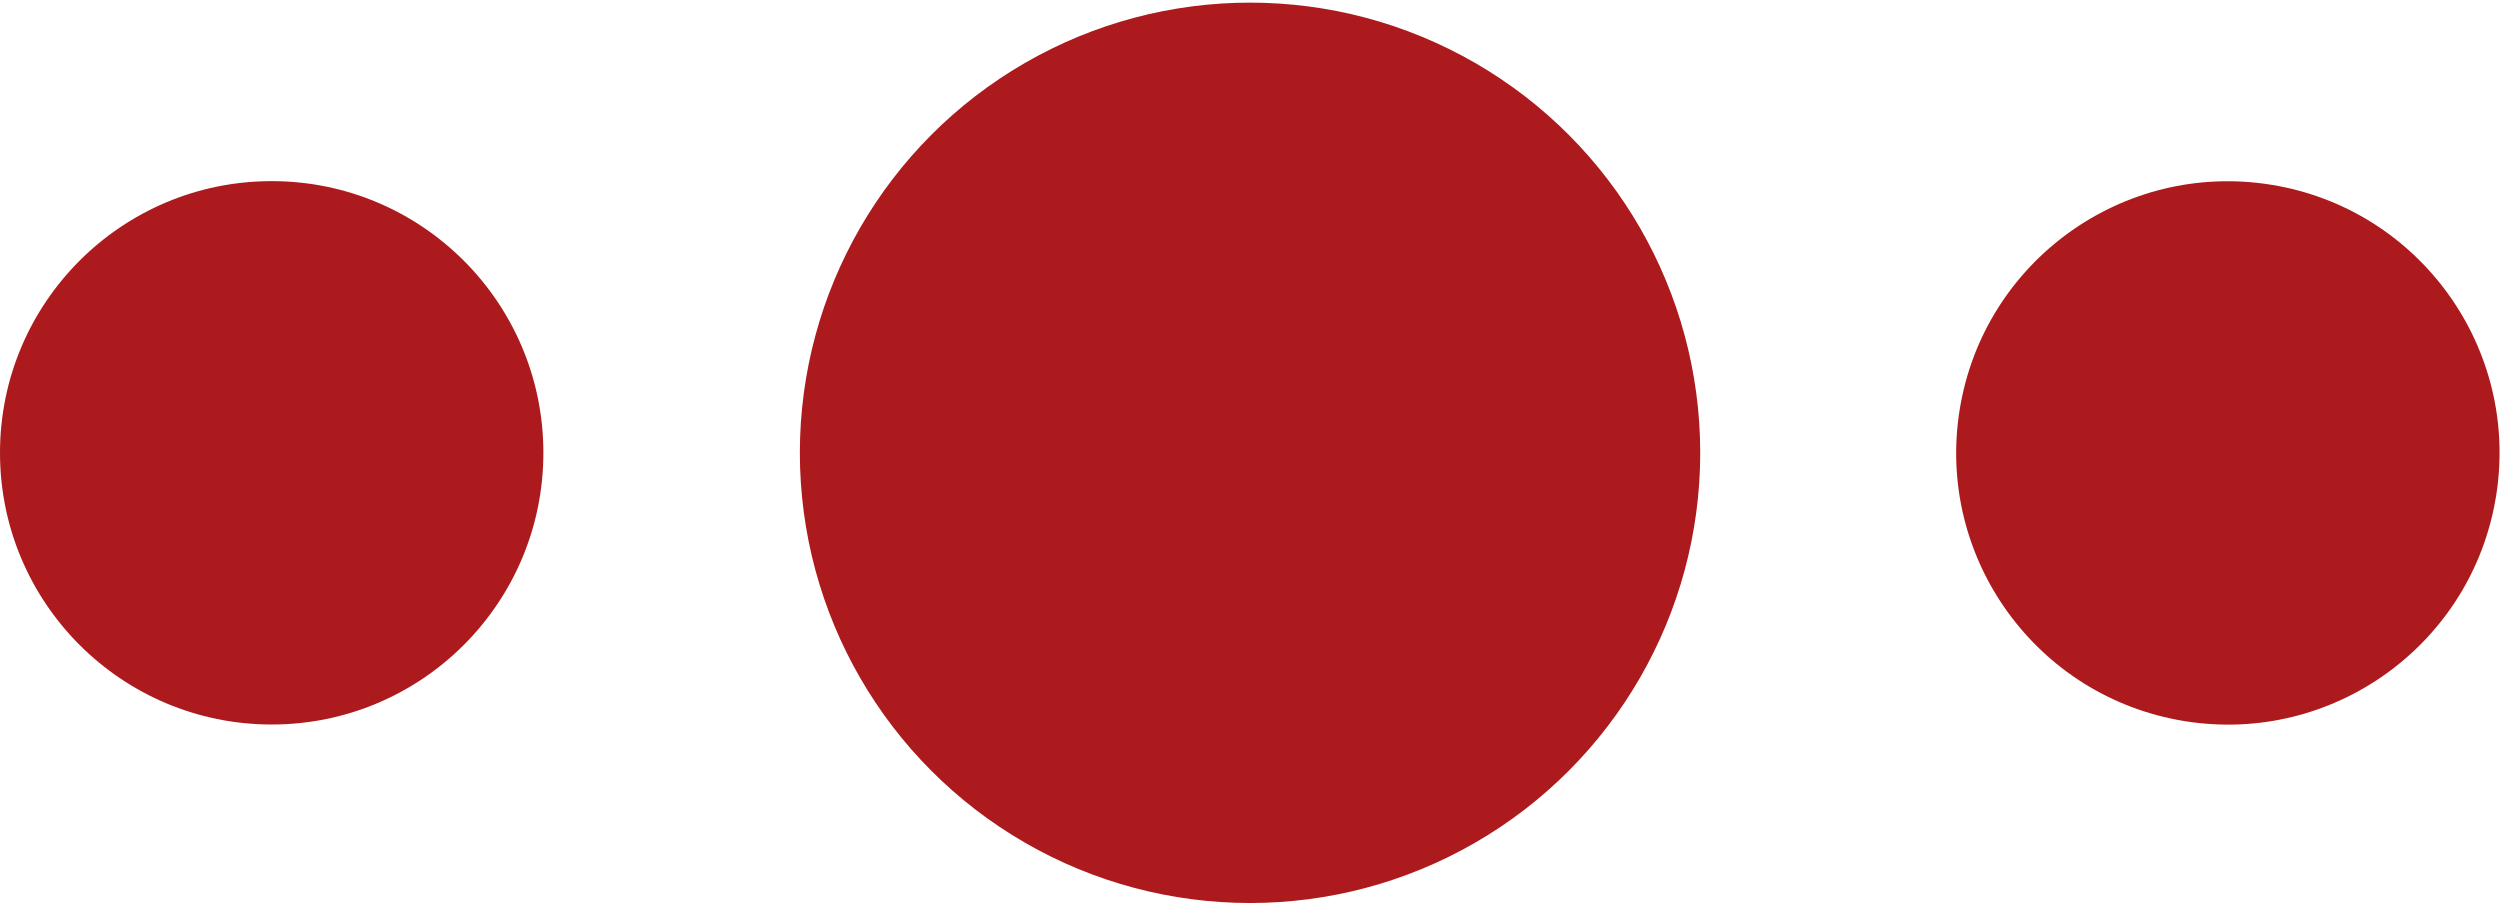
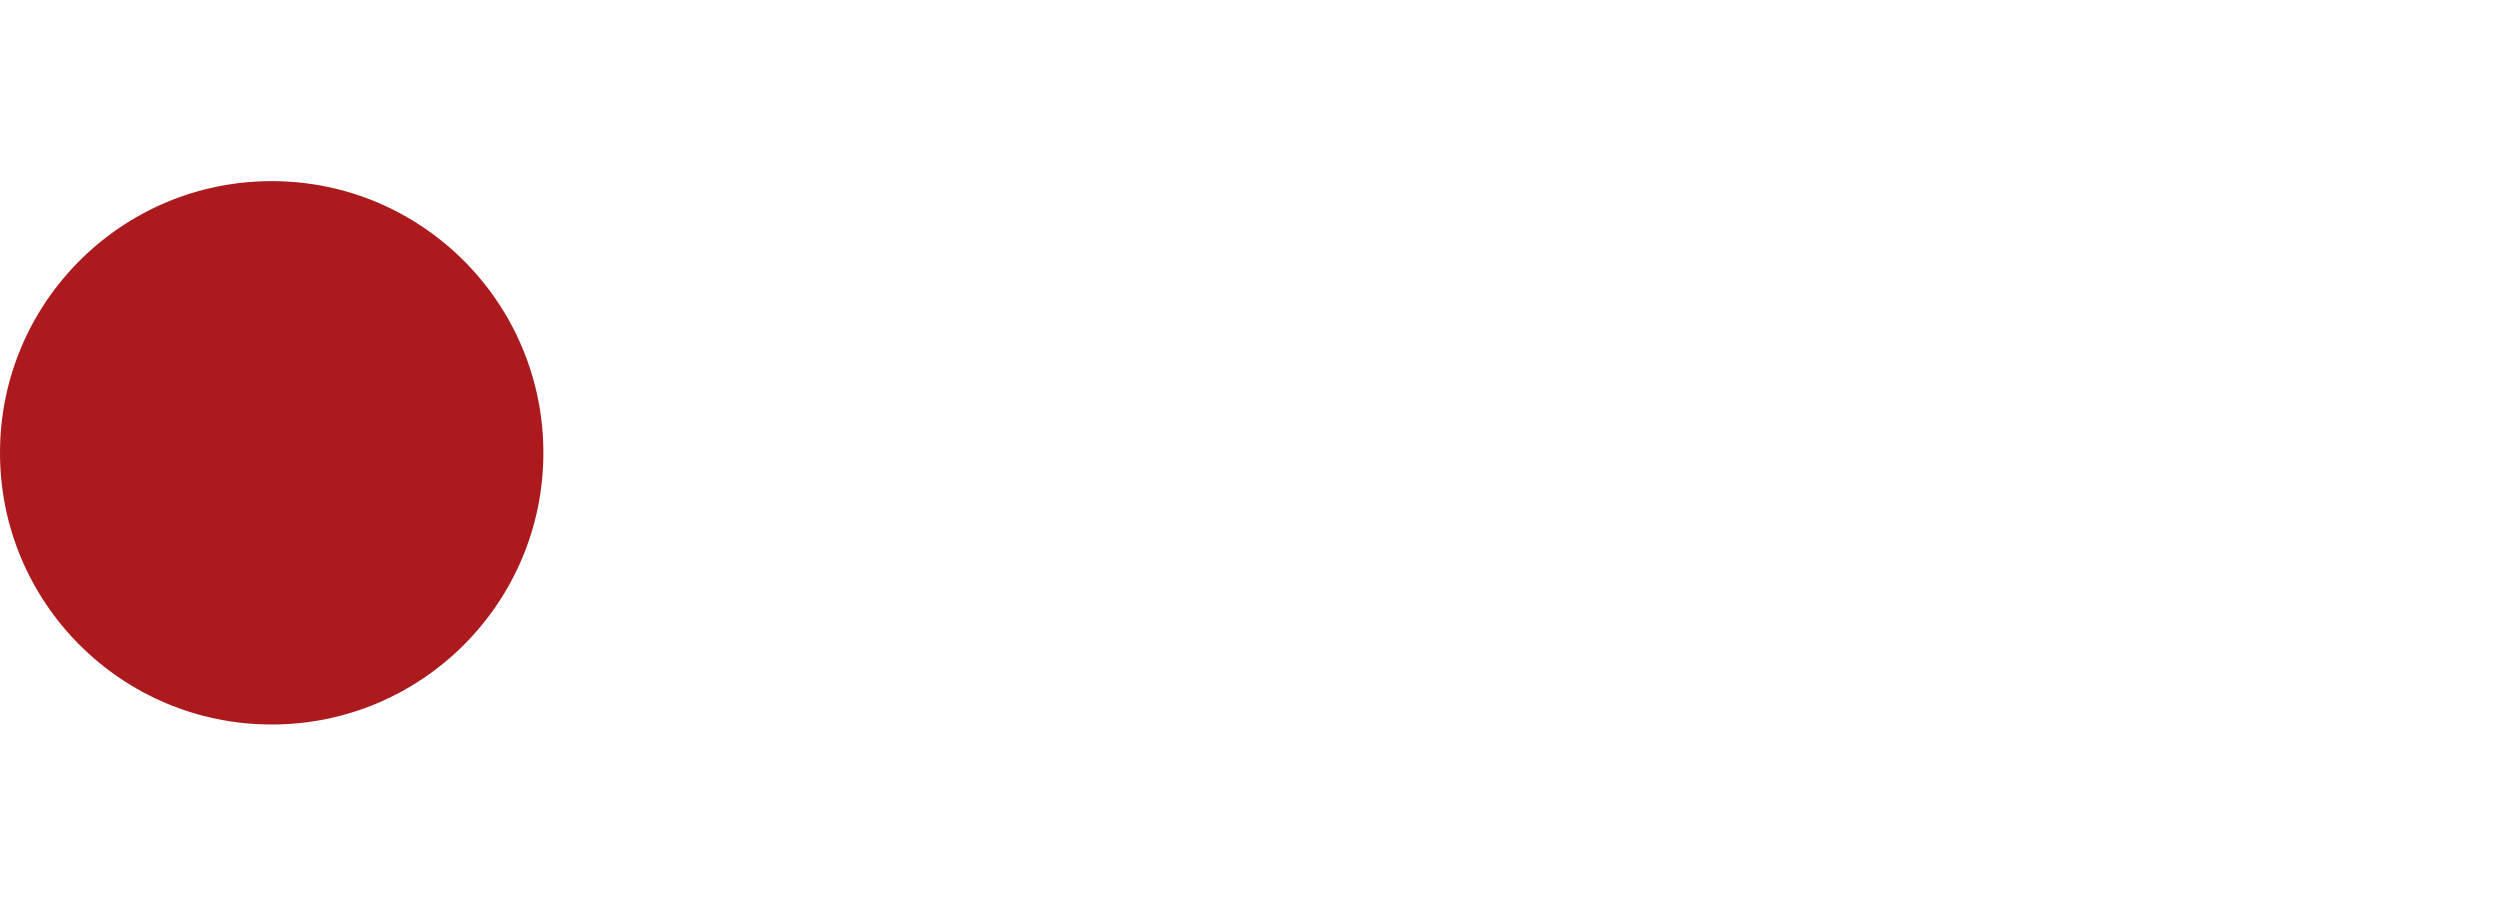
<svg xmlns="http://www.w3.org/2000/svg" id="Livello_1" x="0px" y="0px" viewBox="0 0 276.05 100" style="enable-background:new 0 0 276.05 100;" xml:space="preserve">
  <style type="text/css">	.st0{fill:#AC1A1D;}</style>
-   <circle class="st0" cx="138.03" cy="50" r="49.71" />
  <circle class="st0" cx="30" cy="50" r="30" />
-   <ellipse transform="matrix(0.16 -0.987 0.987 0.16 157.283 284.864)" class="st0" cx="246.05" cy="50" rx="30" ry="30" />
</svg>